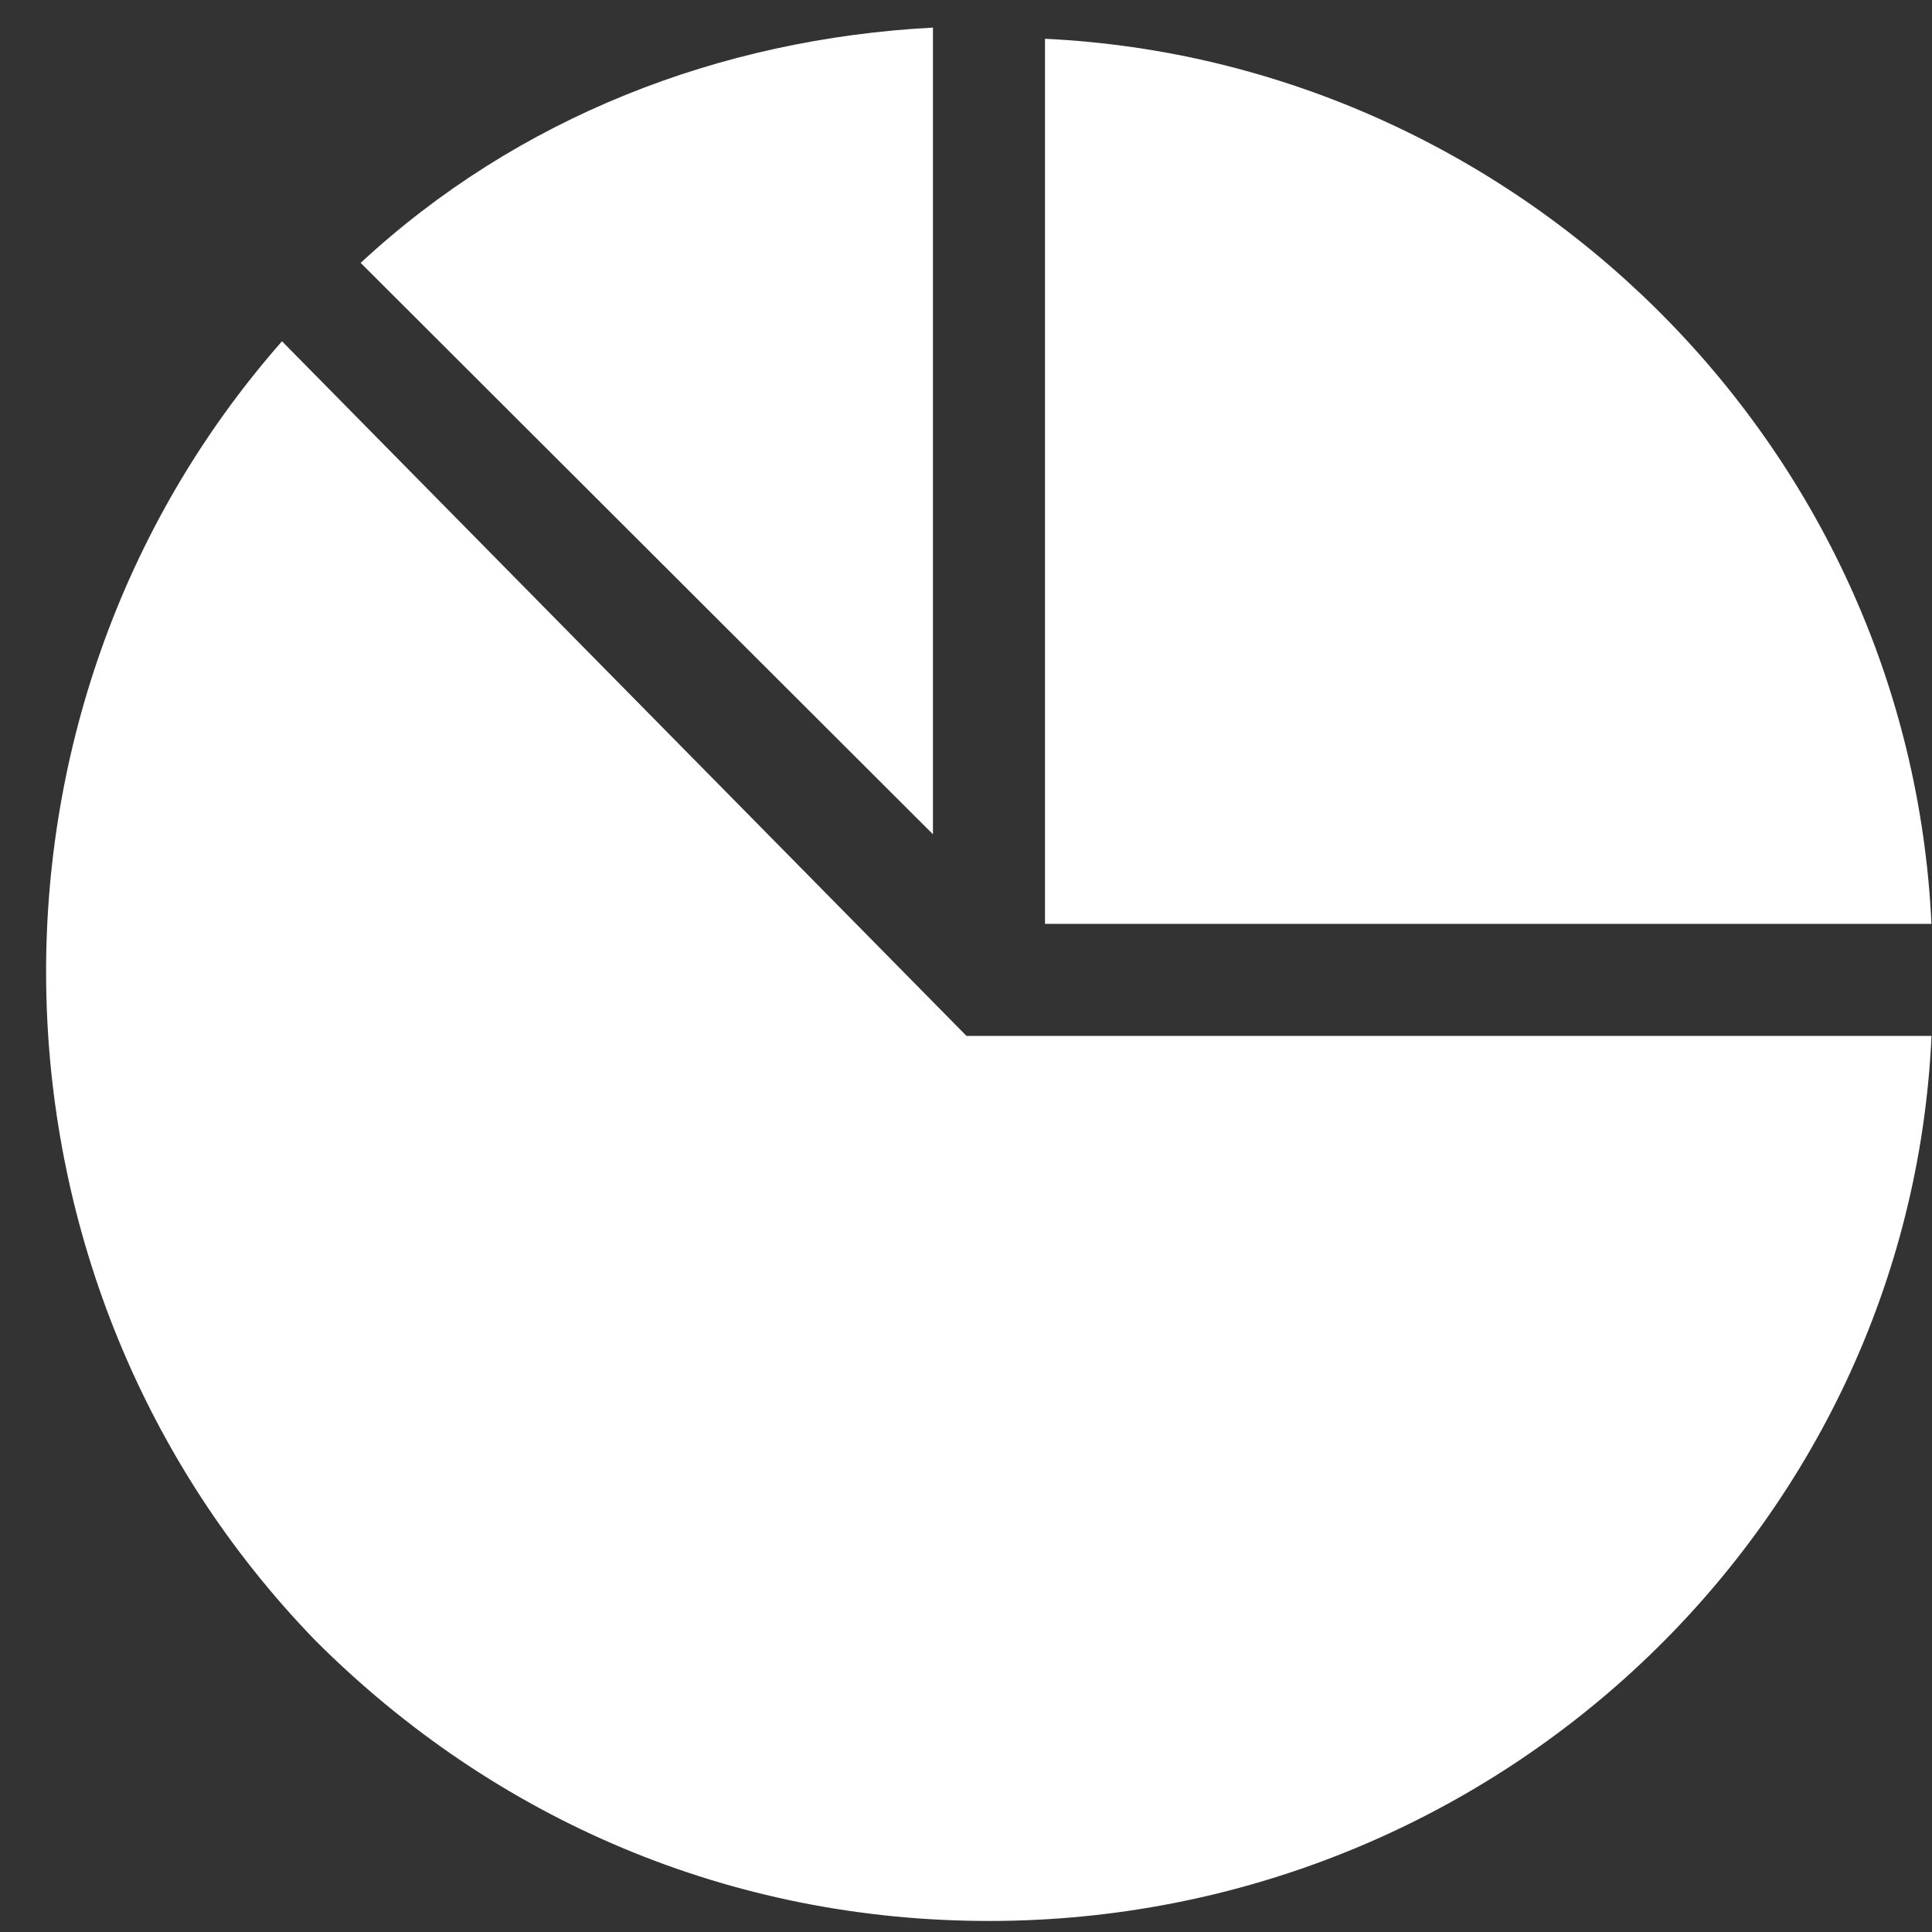
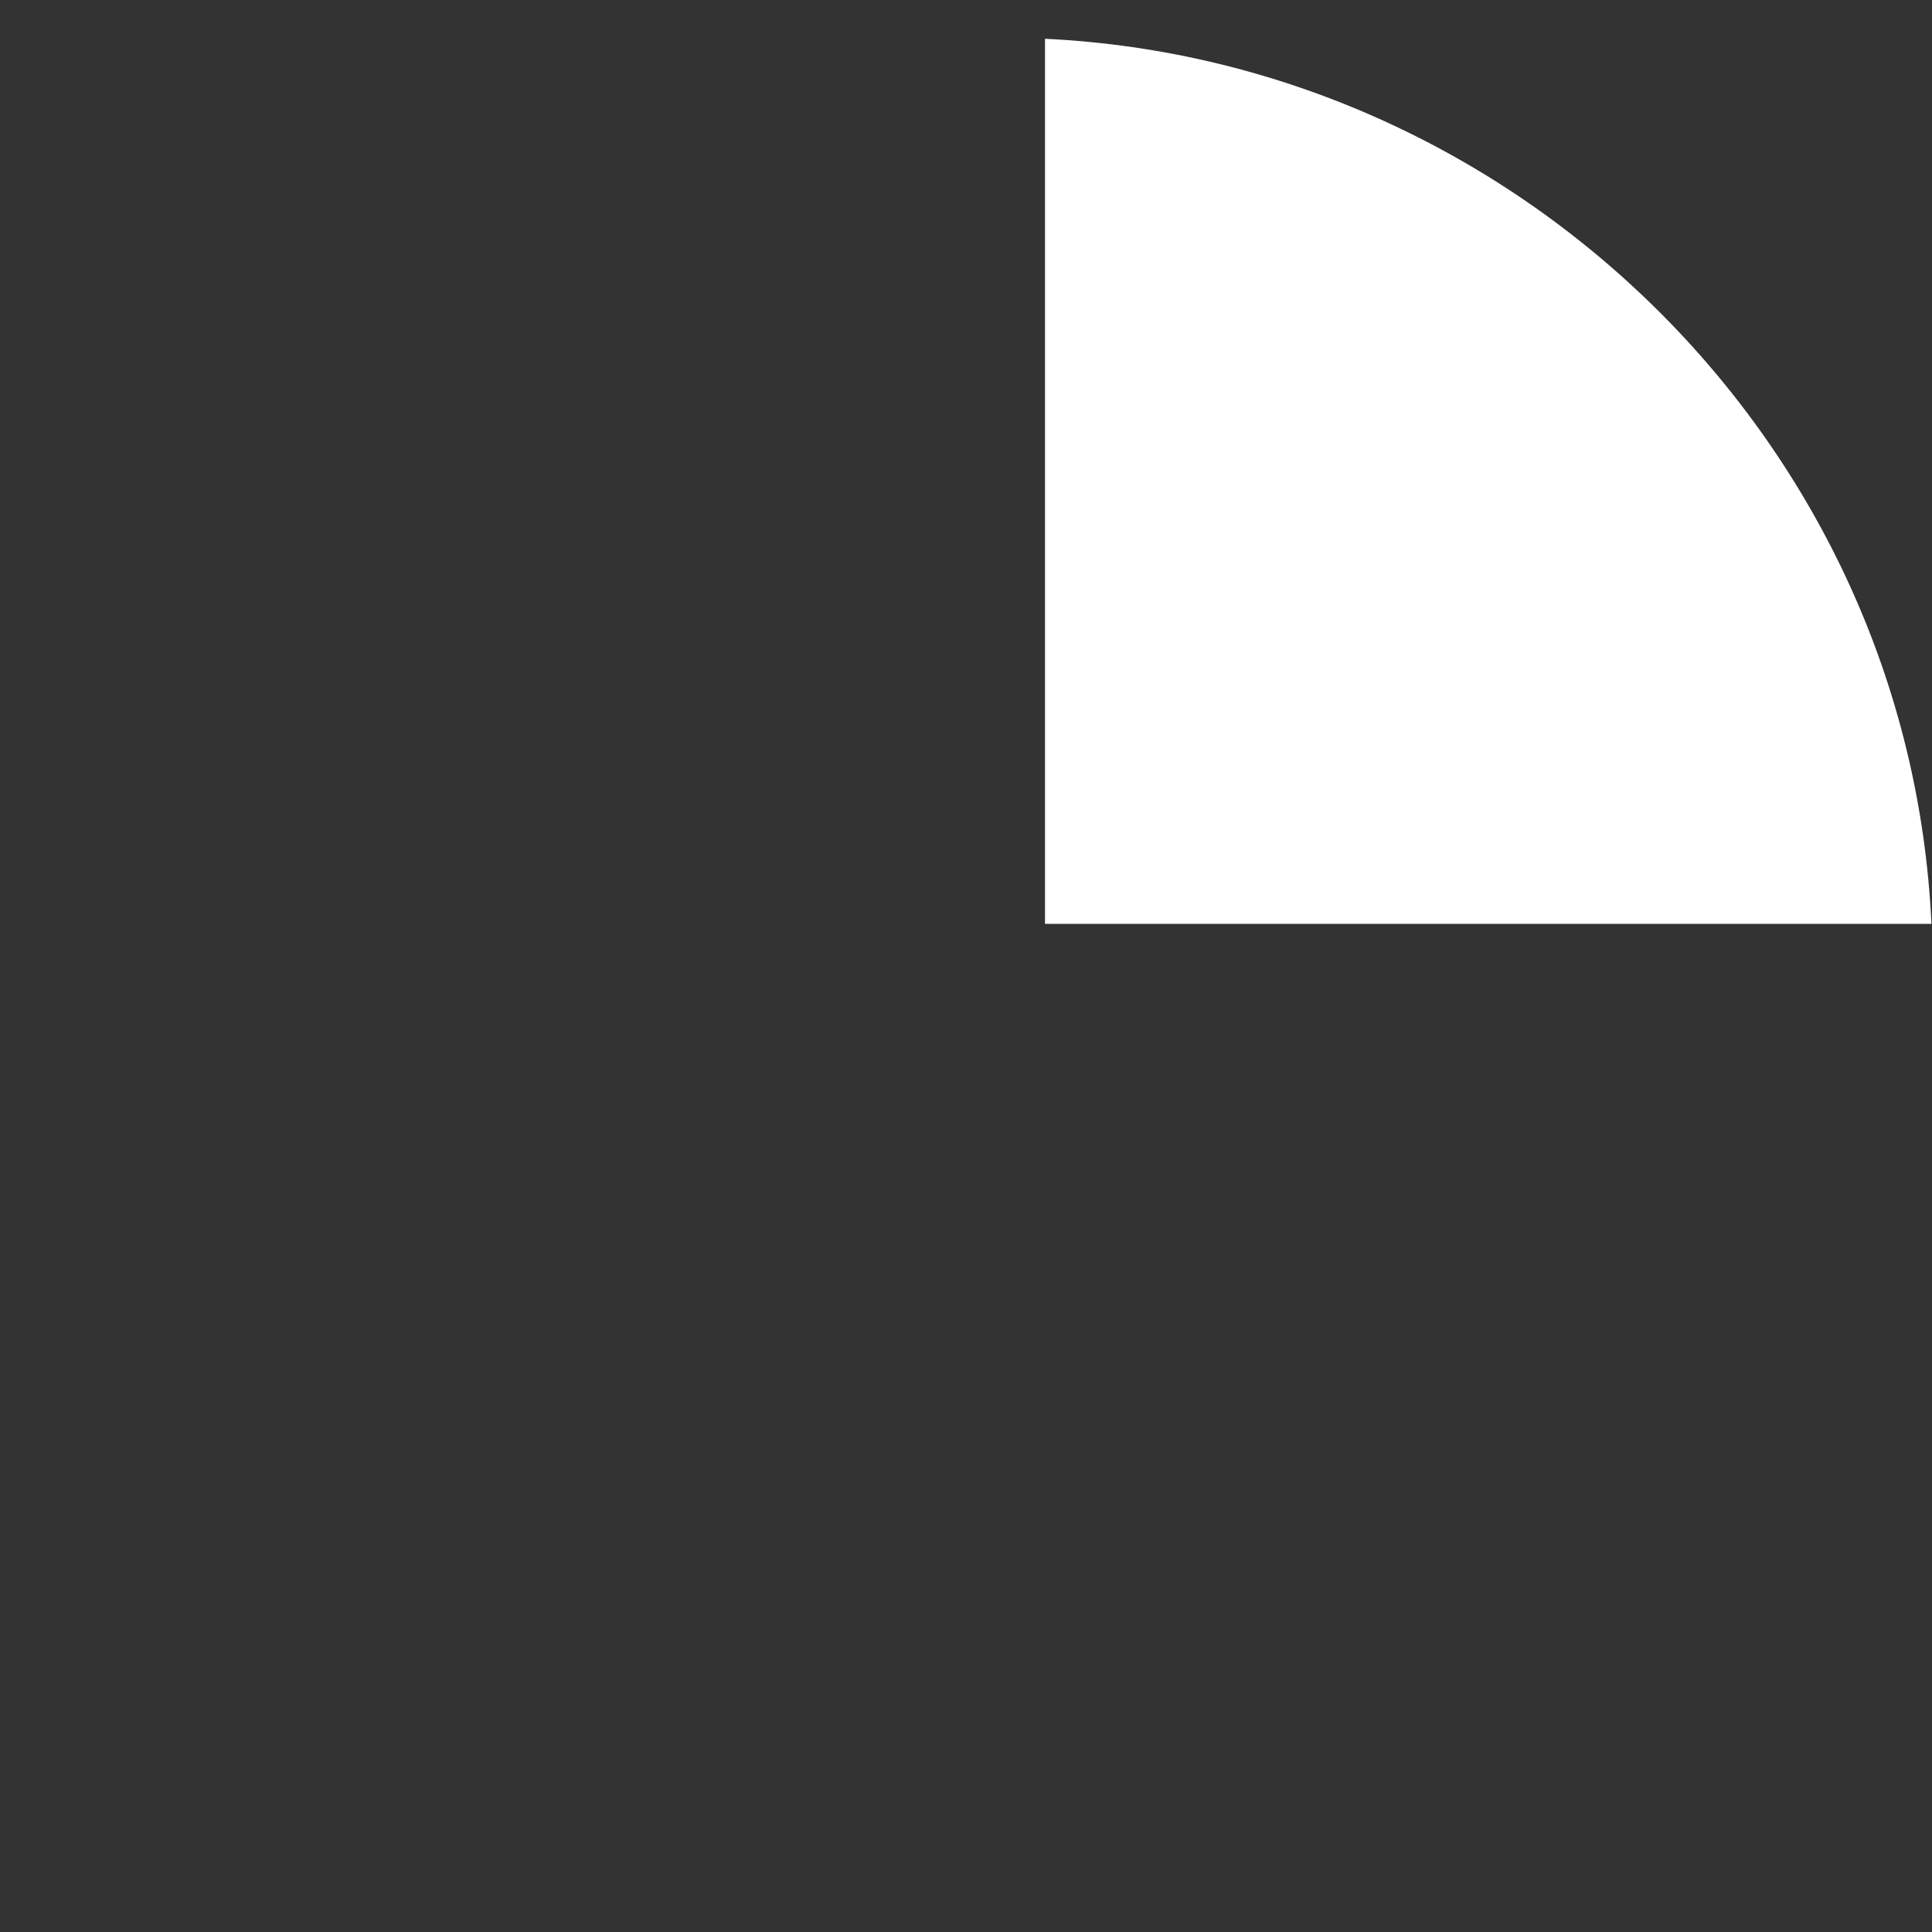
<svg xmlns="http://www.w3.org/2000/svg" width="28" height="28" viewBox="0 0 28 28" fill="none">
  <rect x="0" y="0" width="28" height="28" fill="#333333" stroke="none" />
  <path d="M27.992 13.389C27.667 6.408 21.975 0.887 15.145 0.562V13.389H27.992Z" fill="white" />
-   <path d="M4.087 4.946C-0.629 10.304 -0.466 18.585 4.575 23.78C7.177 26.378 10.592 27.84 14.333 27.84C21.651 27.84 27.668 22.157 27.993 15.013H14.007L4.087 4.946Z" fill="white" />
-   <path d="M13.521 0.4C10.431 0.563 7.503 1.699 5.227 3.81L13.521 12.091V0.4Z" fill="white" />
</svg>